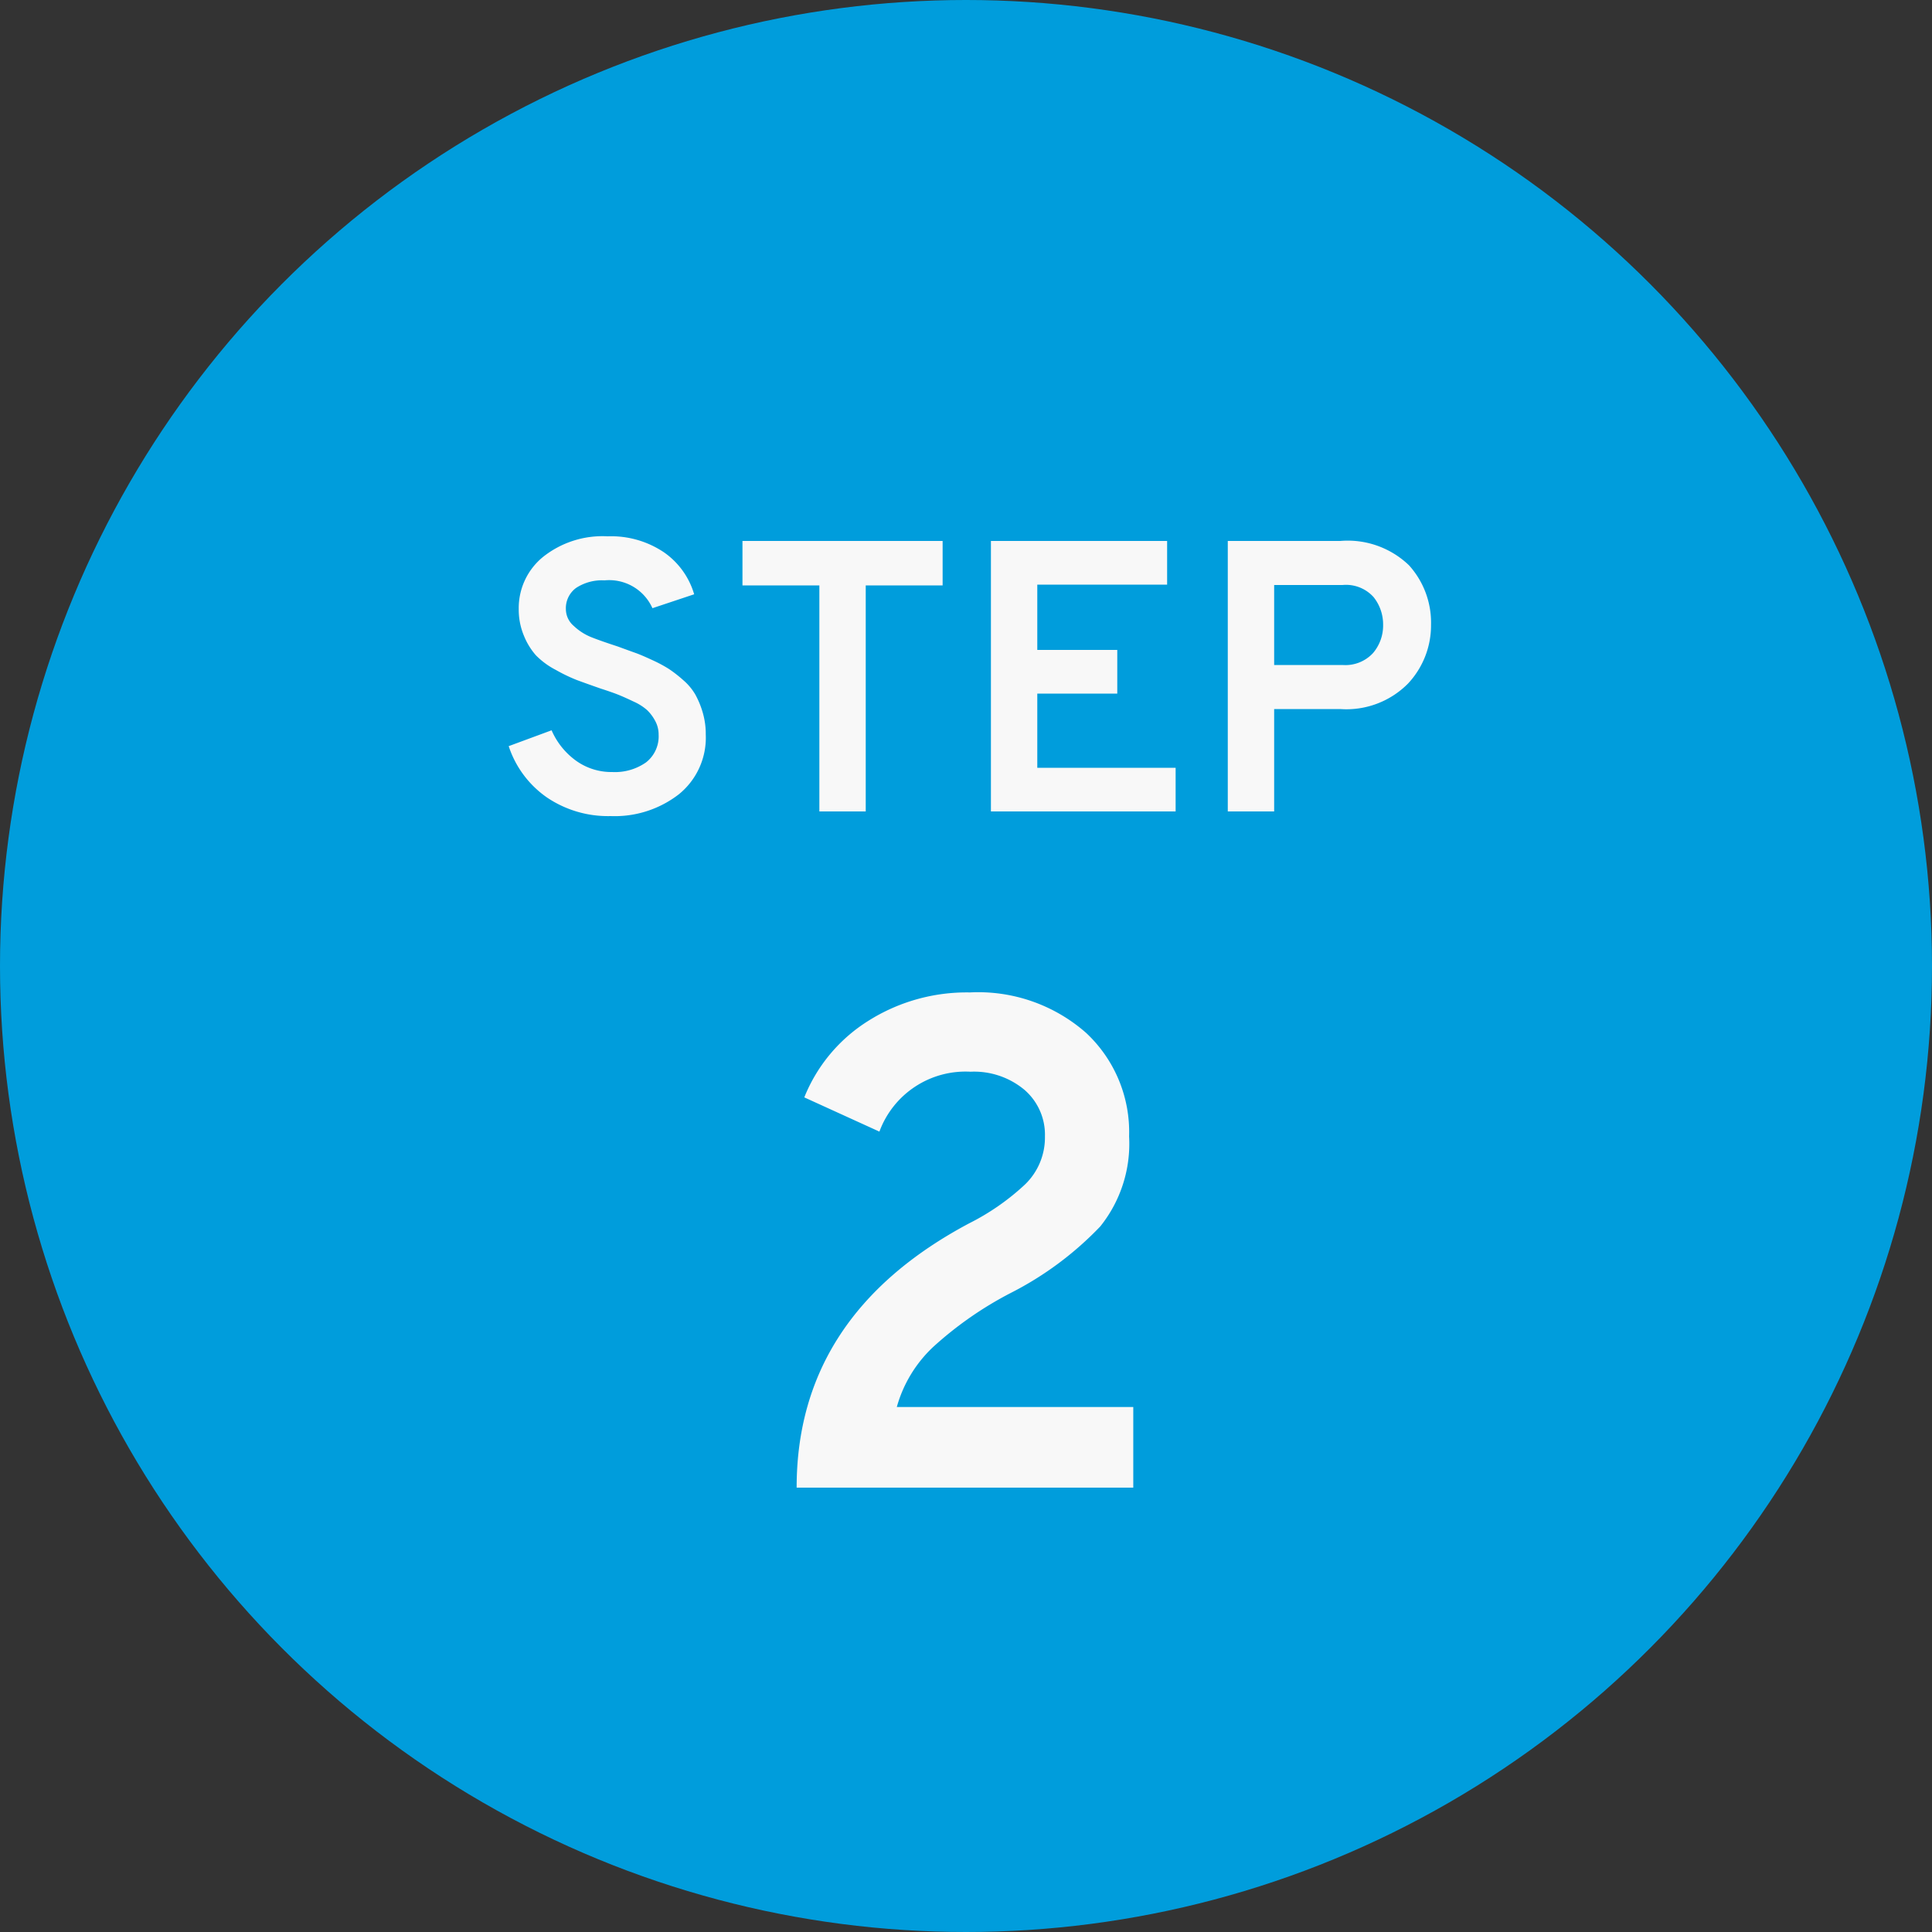
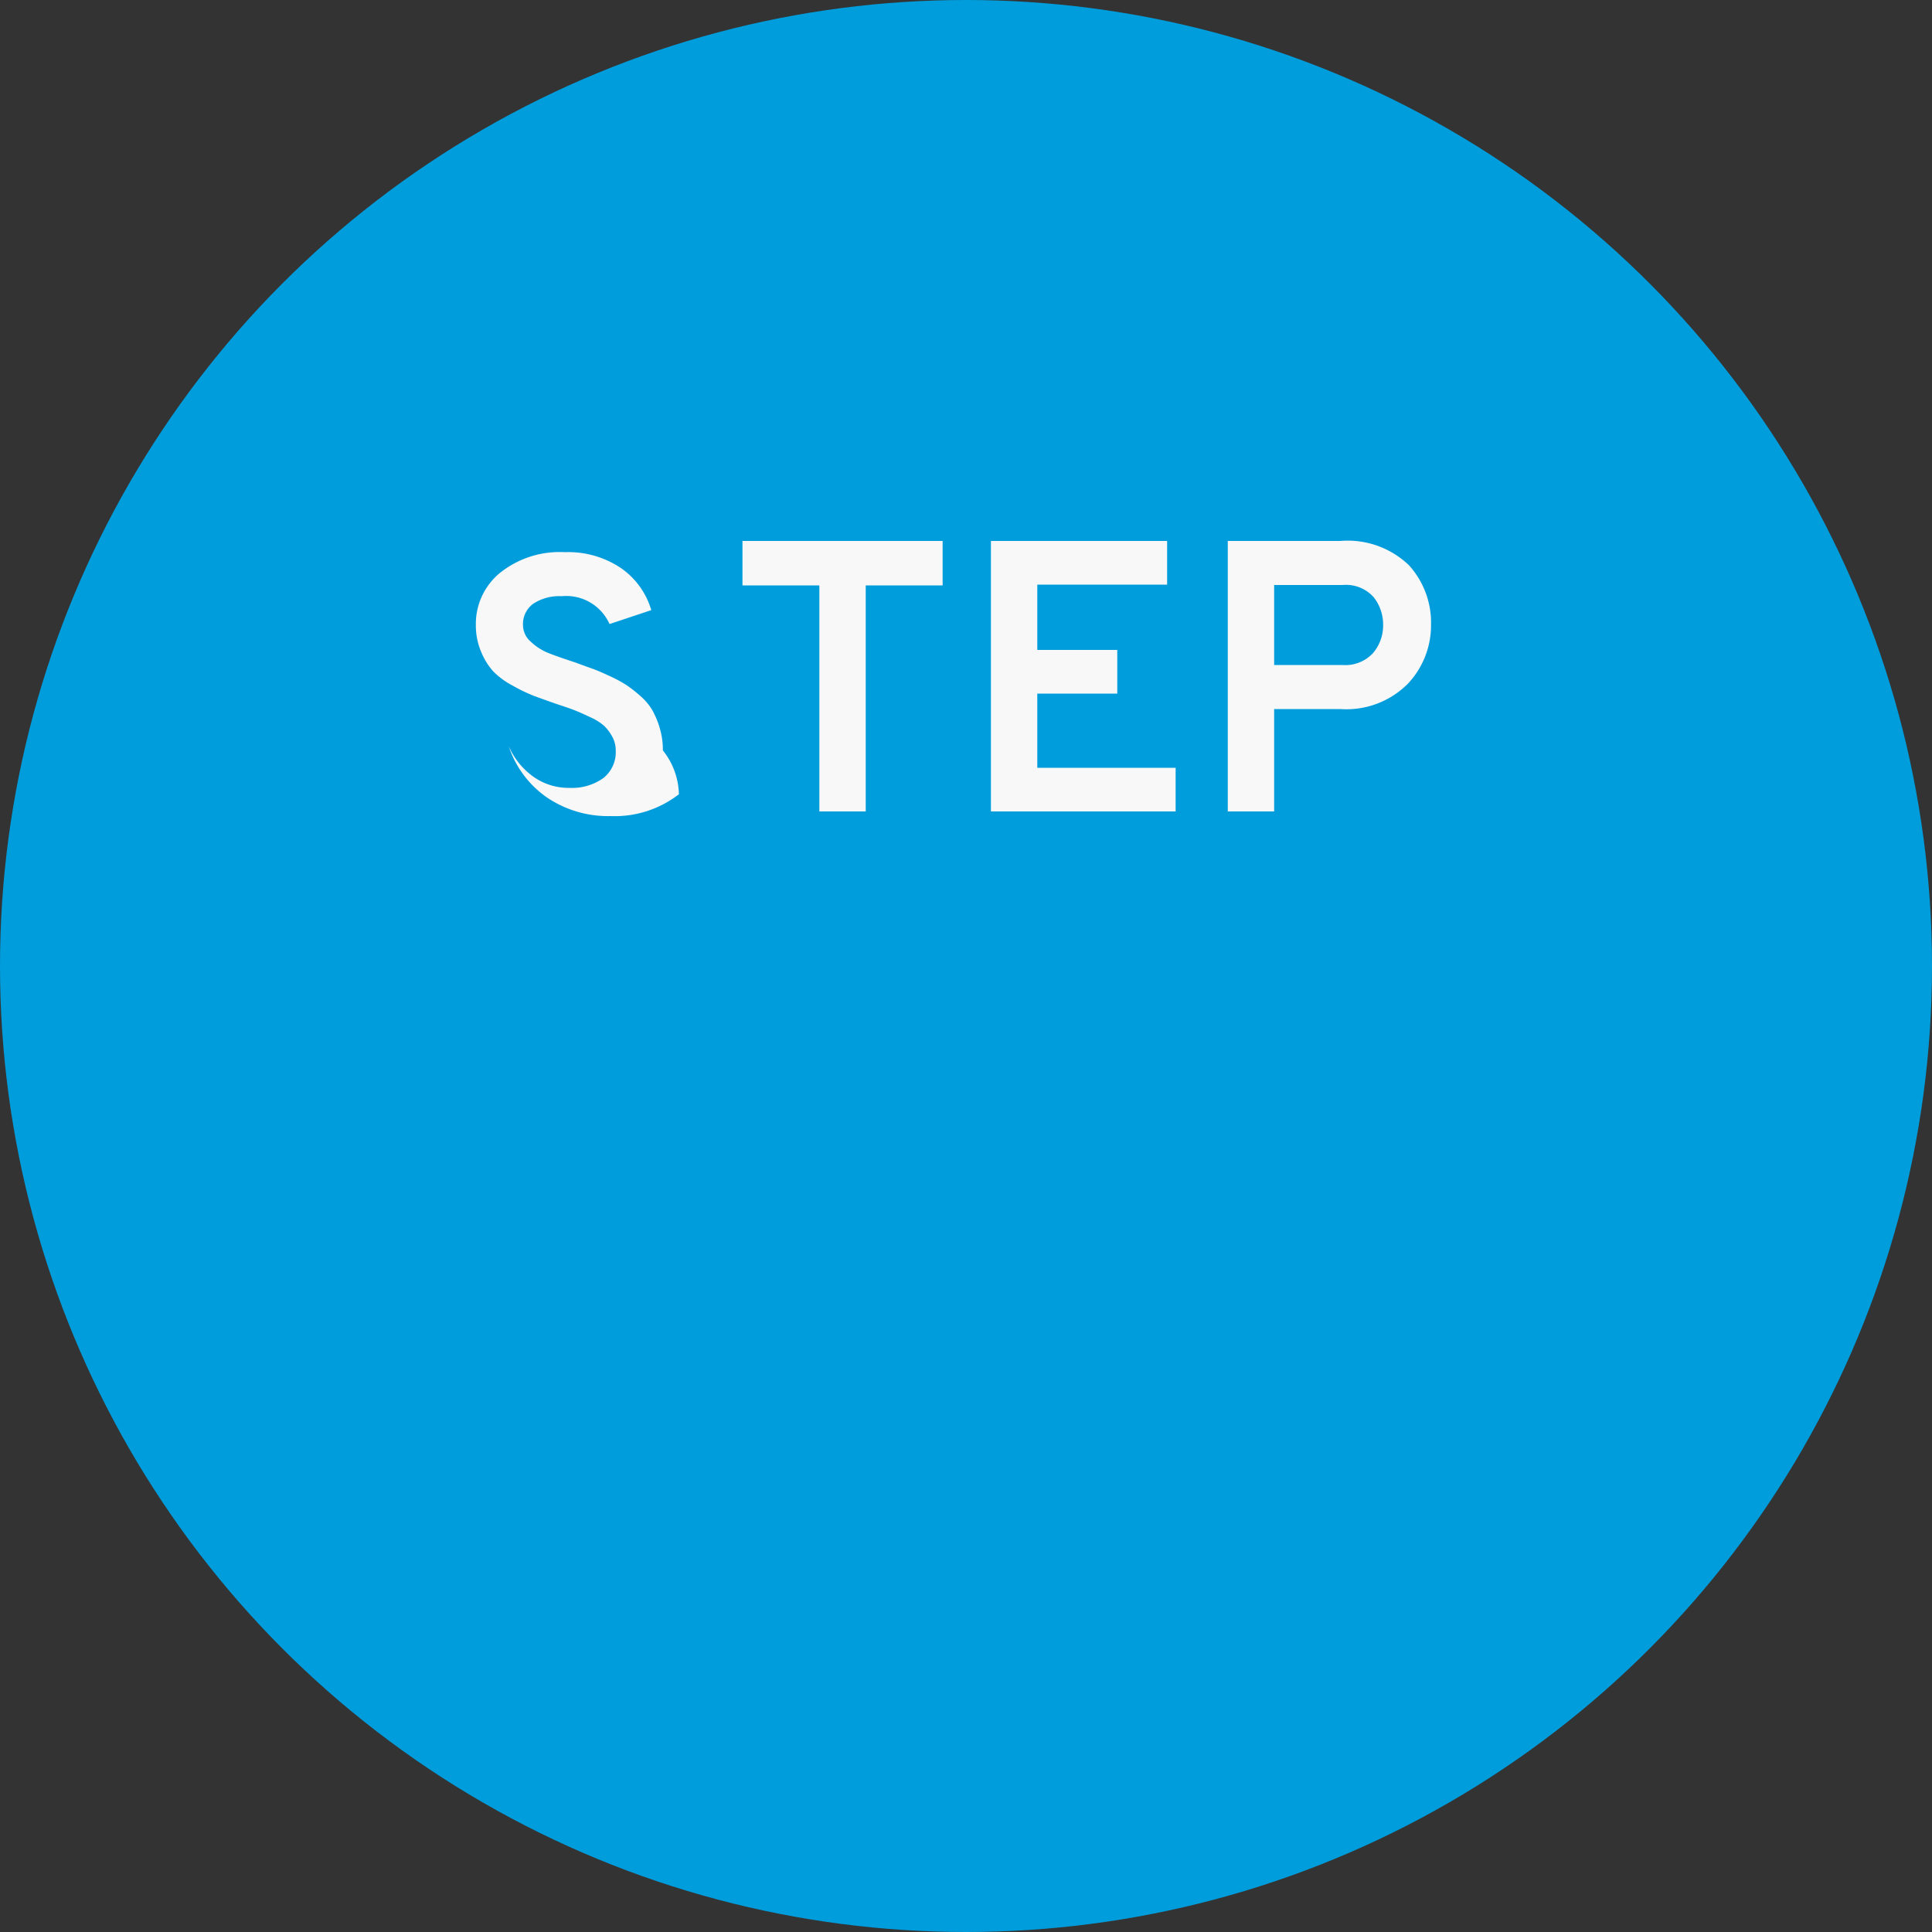
<svg xmlns="http://www.w3.org/2000/svg" width="100" height="100" viewBox="0 0 100 100">
  <rect x="0" y="0" width="100" height="100" fill="#333333" stroke="none" />
  <g id="icn_step02" transform="translate(-503 -3555)">
    <circle id="楕円形_3" data-name="楕円形 3" cx="50" cy="50" r="50" transform="translate(503 3555)" fill="#009ddc" />
-     <path id="パス_37" data-name="パス 37" d="M-18.39.24A5.637,5.637,0,0,1-21.7-.73a5.211,5.211,0,0,1-1.97-2.65l2.22-.82a3.816,3.816,0,0,0,1.26,1.57,3.137,3.137,0,0,0,1.88.59,2.8,2.8,0,0,0,1.75-.5,1.708,1.708,0,0,0,.65-1.44,1.46,1.46,0,0,0-.18-.71,2.233,2.233,0,0,0-.41-.55,2.686,2.686,0,0,0-.69-.44q-.46-.22-.78-.35t-.94-.33q-.8-.28-1.23-.44a8.641,8.641,0,0,1-1.1-.53,4.041,4.041,0,0,1-1.02-.75,3.536,3.536,0,0,1-.62-1.01,3.493,3.493,0,0,1-.27-1.39,3.412,3.412,0,0,1,1.24-2.68,4.939,4.939,0,0,1,3.36-1.08,4.893,4.893,0,0,1,2.92.83,4.018,4.018,0,0,1,1.56,2.17l-2.16.72a2.451,2.451,0,0,0-2.48-1.44,2.438,2.438,0,0,0-1.47.39,1.3,1.3,0,0,0-.53,1.11,1.148,1.148,0,0,0,.41.86,2.884,2.884,0,0,0,.88.57q.47.19,1.39.49.6.22.91.33t.87.37a7.125,7.125,0,0,1,.88.47,6.78,6.78,0,0,1,.73.57,2.924,2.924,0,0,1,.63.75,4.55,4.55,0,0,1,.38.92,3.963,3.963,0,0,1,.16,1.15A3.768,3.768,0,0,1-14.86-.89,5.415,5.415,0,0,1-18.39.24ZM-5.19-11.7V0h-2.4V-11.7h-3.98V-14H-1.21v2.3ZM1.29,0V-14h9.12v2.26H3.69v3.38H7.83V-6.1H3.69v3.84h7.16V0ZM13.55,0V-14h5.82a4.574,4.574,0,0,1,3.56,1.26,4.425,4.425,0,0,1,1.14,3.08,4.406,4.406,0,0,1-1.19,3.04A4.485,4.485,0,0,1,19.37-5.3H15.95V0Zm5.94-7.58a1.946,1.946,0,0,0,1.58-.62,2.2,2.2,0,0,0,.52-1.46,2.268,2.268,0,0,0-.49-1.43,1.916,1.916,0,0,0-1.61-.63H15.95v4.14Z" transform="translate(553 3597)" fill="#f8f8f8" />
-     <path id="パス_36" data-name="パス 36" d="M-8.766,0q0-8.928,8.928-13.68a12.356,12.356,0,0,0,2.88-2,3.375,3.375,0,0,0,1.044-2.5,3.068,3.068,0,0,0-1.062-2.412,4.065,4.065,0,0,0-2.79-.936,4.749,4.749,0,0,0-4.716,3.1L-8.37-20.2a8.326,8.326,0,0,1,3.312-3.96A9.532,9.532,0,0,1,.2-25.632,8.447,8.447,0,0,1,6.21-23.544,7.017,7.017,0,0,1,8.442-18.18a6.842,6.842,0,0,1-1.494,4.662A17.15,17.15,0,0,1,2.322-10.08,18.717,18.717,0,0,0-1.71-7.272a6.749,6.749,0,0,0-1.872,3.1H8.658V0Z" transform="translate(553 3632)" fill="#f8f8f8" />
+     <path id="パス_37" data-name="パス 37" d="M-18.39.24A5.637,5.637,0,0,1-21.7-.73a5.211,5.211,0,0,1-1.97-2.65a3.816,3.816,0,0,0,1.26,1.57,3.137,3.137,0,0,0,1.88.59,2.8,2.8,0,0,0,1.75-.5,1.708,1.708,0,0,0,.65-1.44,1.46,1.46,0,0,0-.18-.71,2.233,2.233,0,0,0-.41-.55,2.686,2.686,0,0,0-.69-.44q-.46-.22-.78-.35t-.94-.33q-.8-.28-1.23-.44a8.641,8.641,0,0,1-1.1-.53,4.041,4.041,0,0,1-1.02-.75,3.536,3.536,0,0,1-.62-1.01,3.493,3.493,0,0,1-.27-1.39,3.412,3.412,0,0,1,1.24-2.68,4.939,4.939,0,0,1,3.36-1.08,4.893,4.893,0,0,1,2.92.83,4.018,4.018,0,0,1,1.56,2.17l-2.16.72a2.451,2.451,0,0,0-2.48-1.44,2.438,2.438,0,0,0-1.47.39,1.3,1.3,0,0,0-.53,1.11,1.148,1.148,0,0,0,.41.86,2.884,2.884,0,0,0,.88.57q.47.19,1.39.49.6.22.91.33t.87.37a7.125,7.125,0,0,1,.88.47,6.78,6.78,0,0,1,.73.57,2.924,2.924,0,0,1,.63.75,4.55,4.55,0,0,1,.38.92,3.963,3.963,0,0,1,.16,1.15A3.768,3.768,0,0,1-14.86-.89,5.415,5.415,0,0,1-18.39.24ZM-5.19-11.7V0h-2.4V-11.7h-3.98V-14H-1.21v2.3ZM1.29,0V-14h9.12v2.26H3.69v3.38H7.83V-6.1H3.69v3.84h7.16V0ZM13.55,0V-14h5.82a4.574,4.574,0,0,1,3.56,1.26,4.425,4.425,0,0,1,1.14,3.08,4.406,4.406,0,0,1-1.19,3.04A4.485,4.485,0,0,1,19.37-5.3H15.95V0Zm5.94-7.58a1.946,1.946,0,0,0,1.58-.62,2.2,2.2,0,0,0,.52-1.46,2.268,2.268,0,0,0-.49-1.43,1.916,1.916,0,0,0-1.61-.63H15.95v4.14Z" transform="translate(553 3597)" fill="#f8f8f8" />
  </g>
</svg>